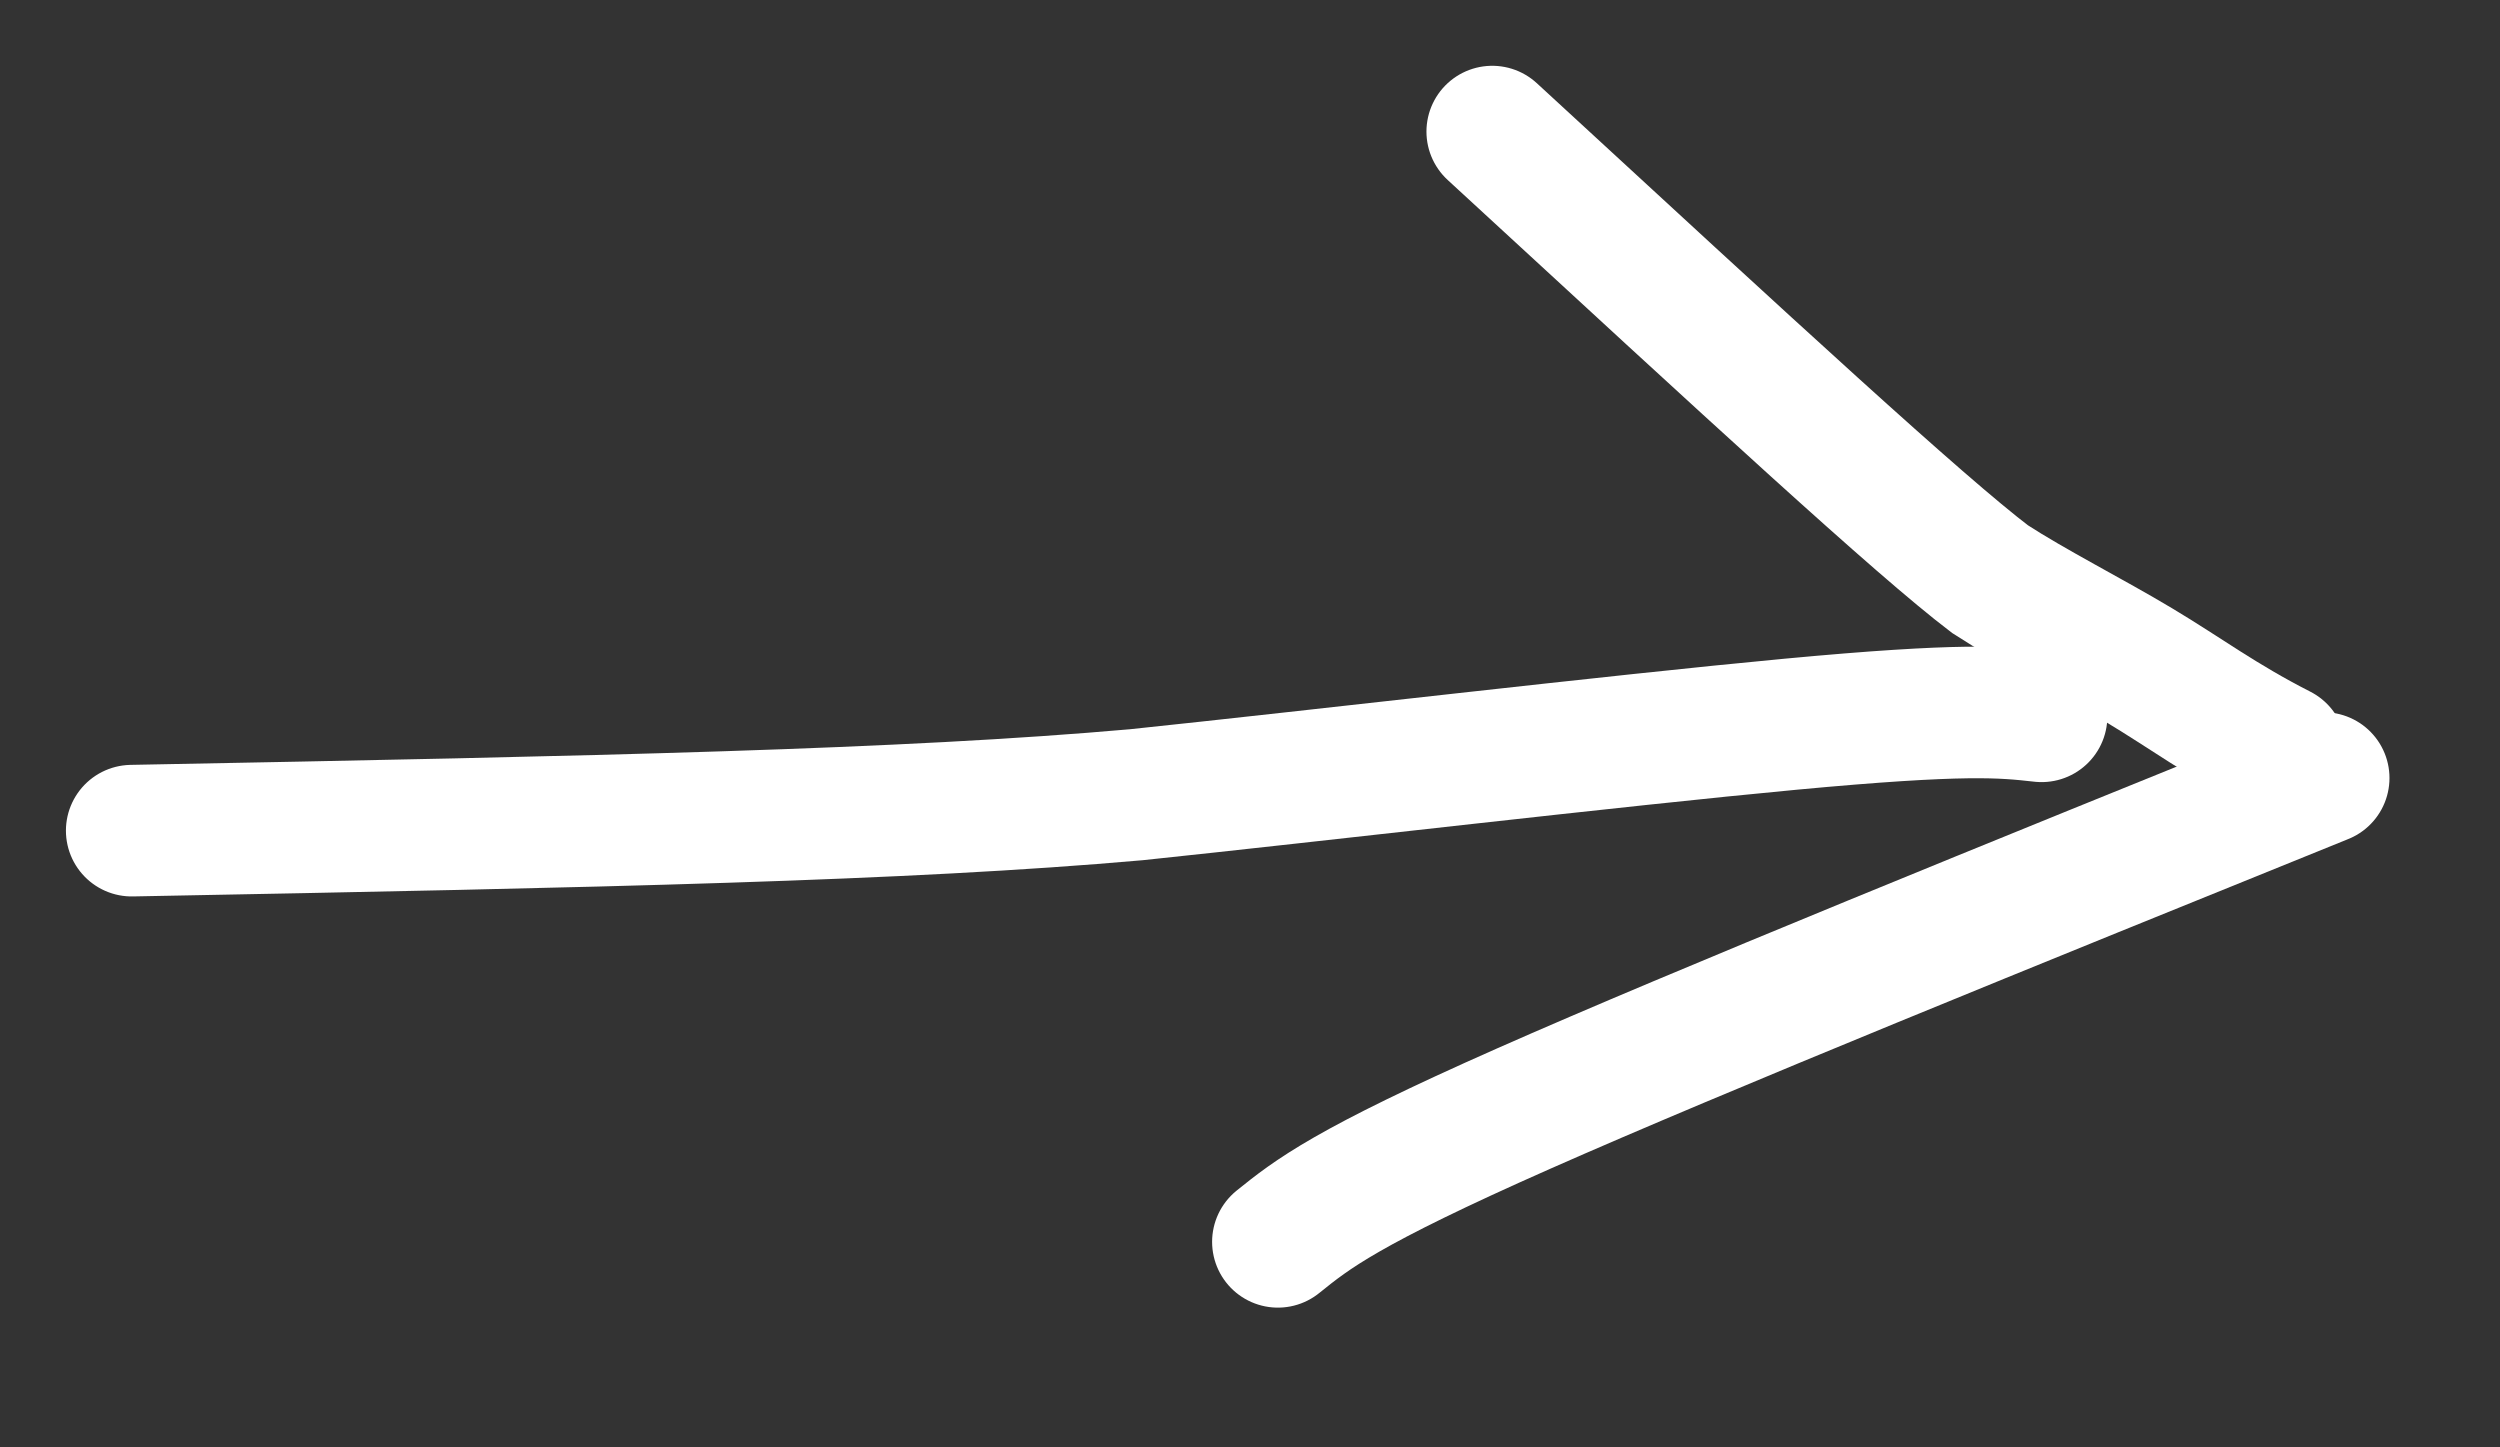
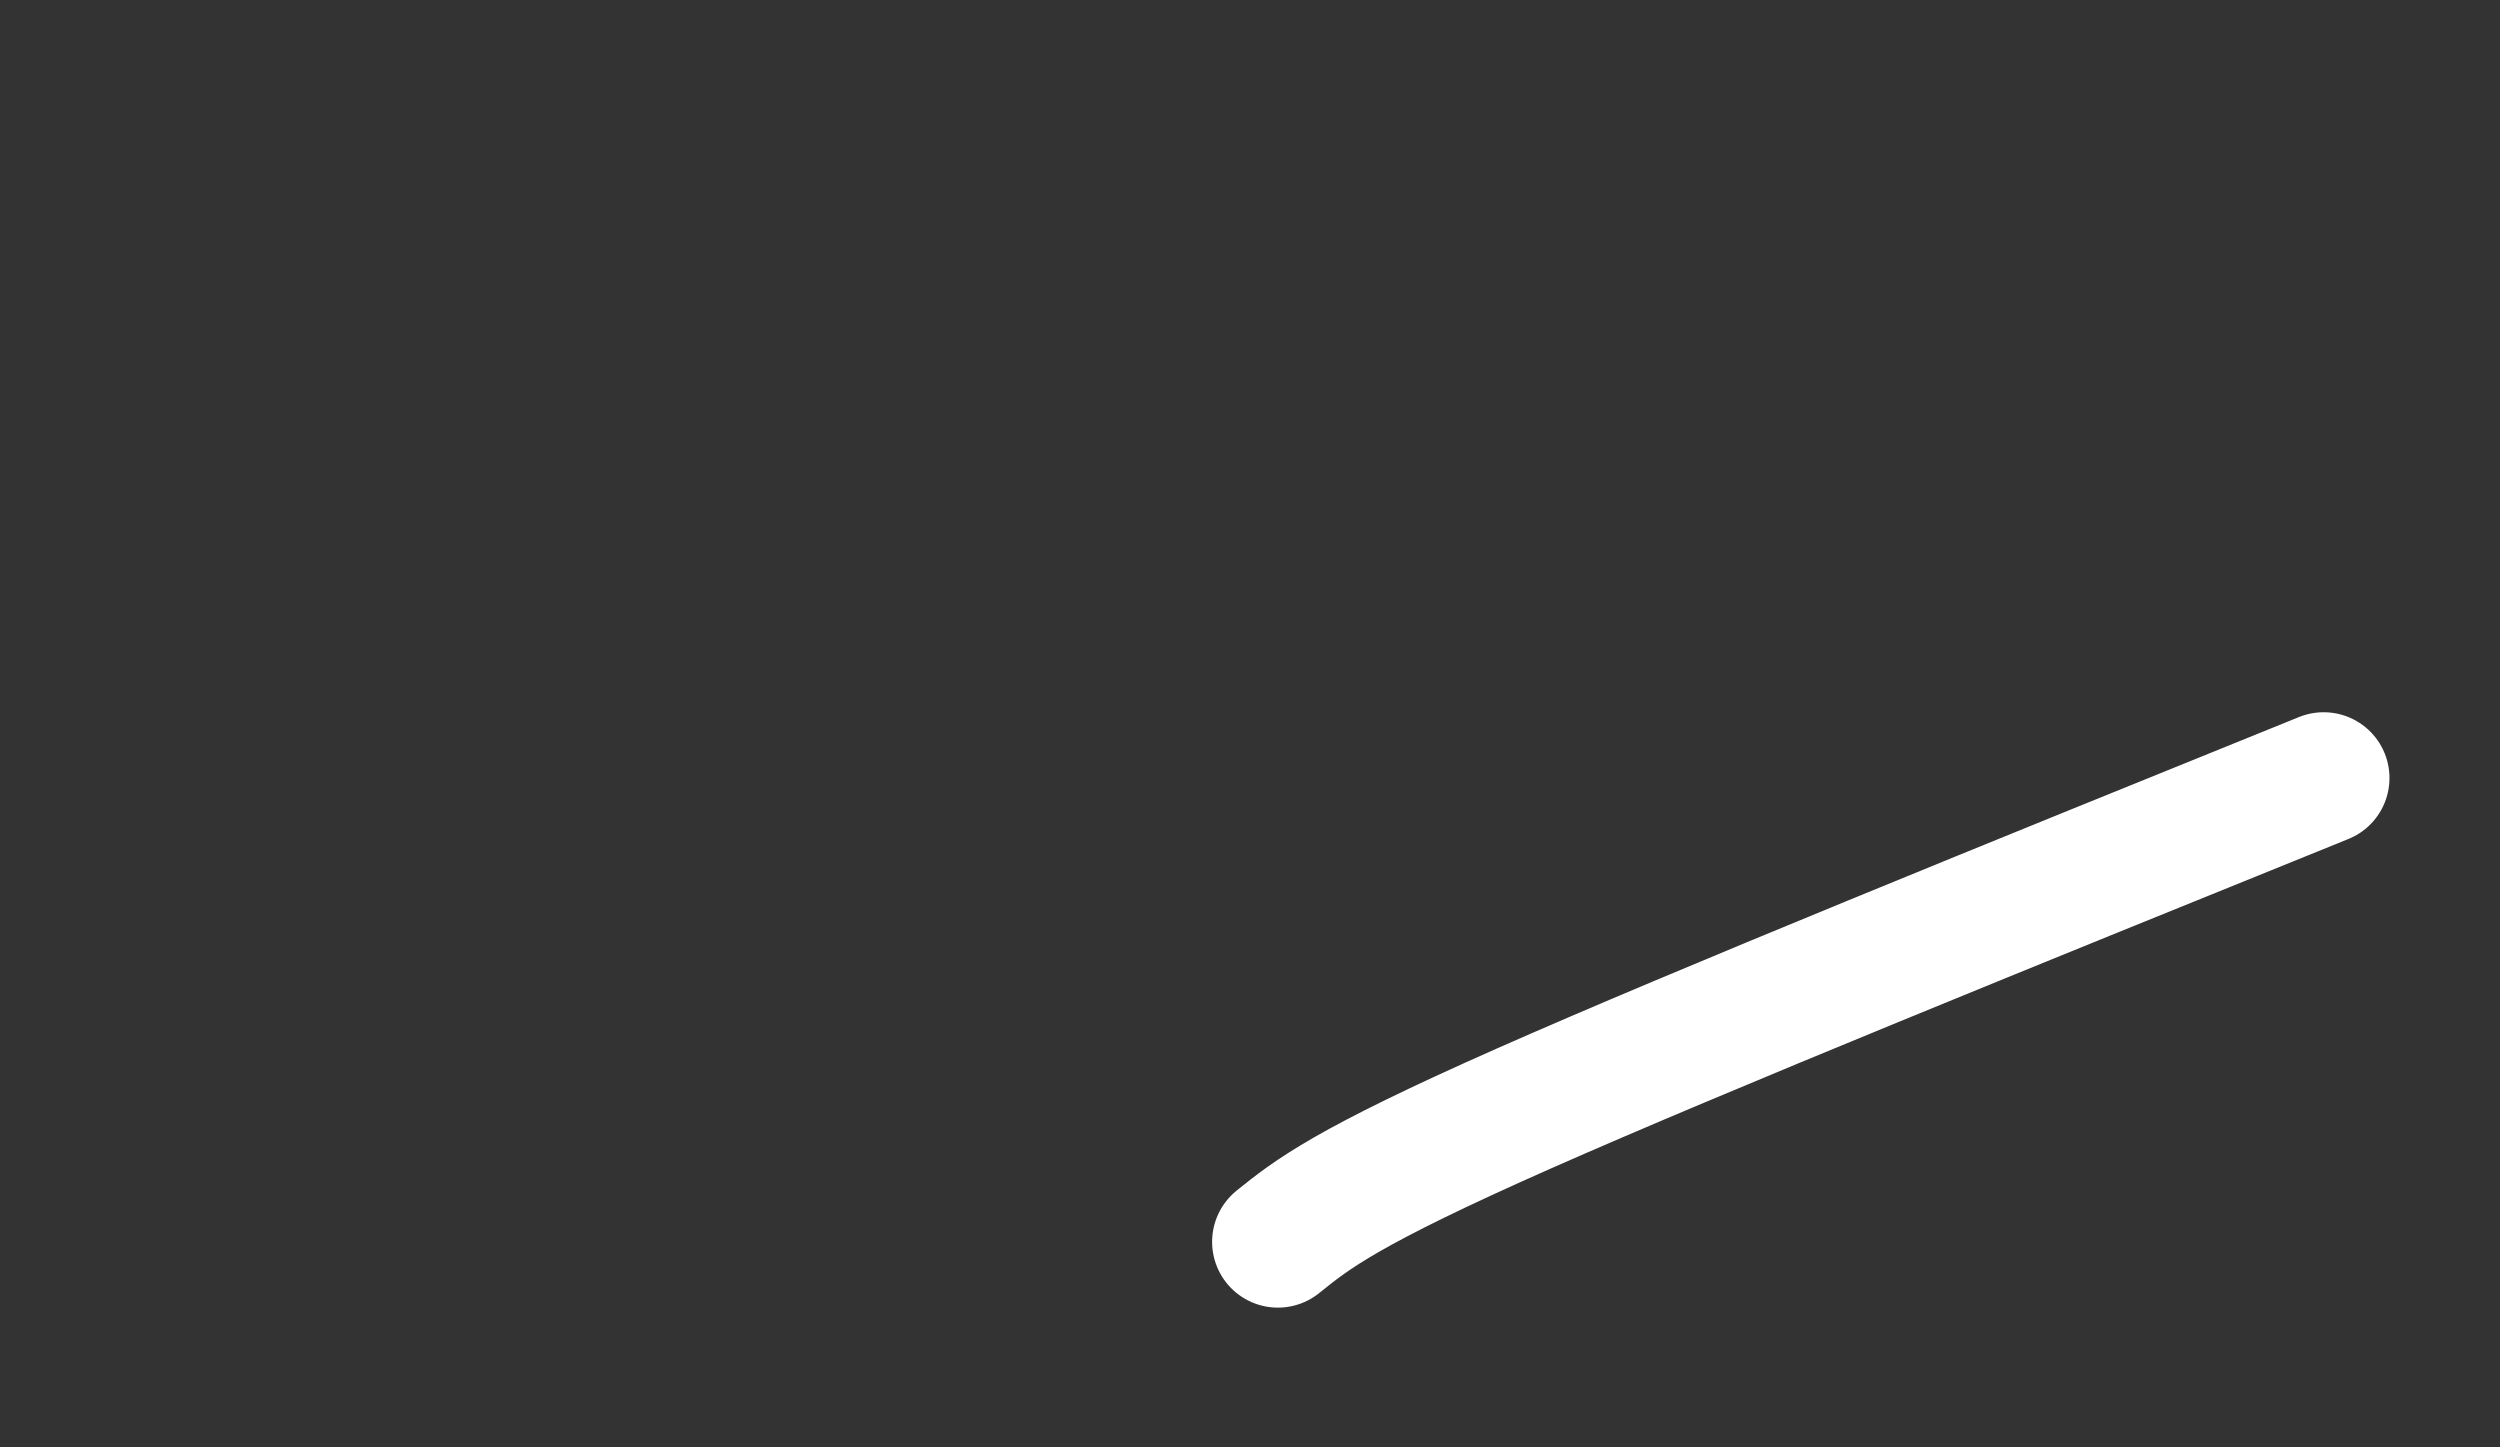
<svg xmlns="http://www.w3.org/2000/svg" width="19" height="11" viewBox="0 0 19 11" fill="none">
  <rect x="0" y="0" width="19" height="11" fill="#333333" stroke="none" />
-   <path d="M1.001 6.313C4.606 6.245 6.871 6.196 8.635 6.04C9.992 5.898 12.284 5.628 13.609 5.504C14.934 5.38 15.22 5.411 15.516 5.444" stroke="white" stroke-linecap="round" />
-   <path d="M11.341 1C13.344 2.845 14.586 3.992 15.125 4.402C15.453 4.615 15.893 4.837 16.253 5.053C16.614 5.269 16.882 5.473 17.331 5.702" stroke="white" stroke-linecap="round" />
  <path d="M17.66 5.913C15.292 6.872 12.923 7.831 11.576 8.427C10.229 9.023 9.974 9.227 9.712 9.438" stroke="white" stroke-linecap="round" />
</svg>